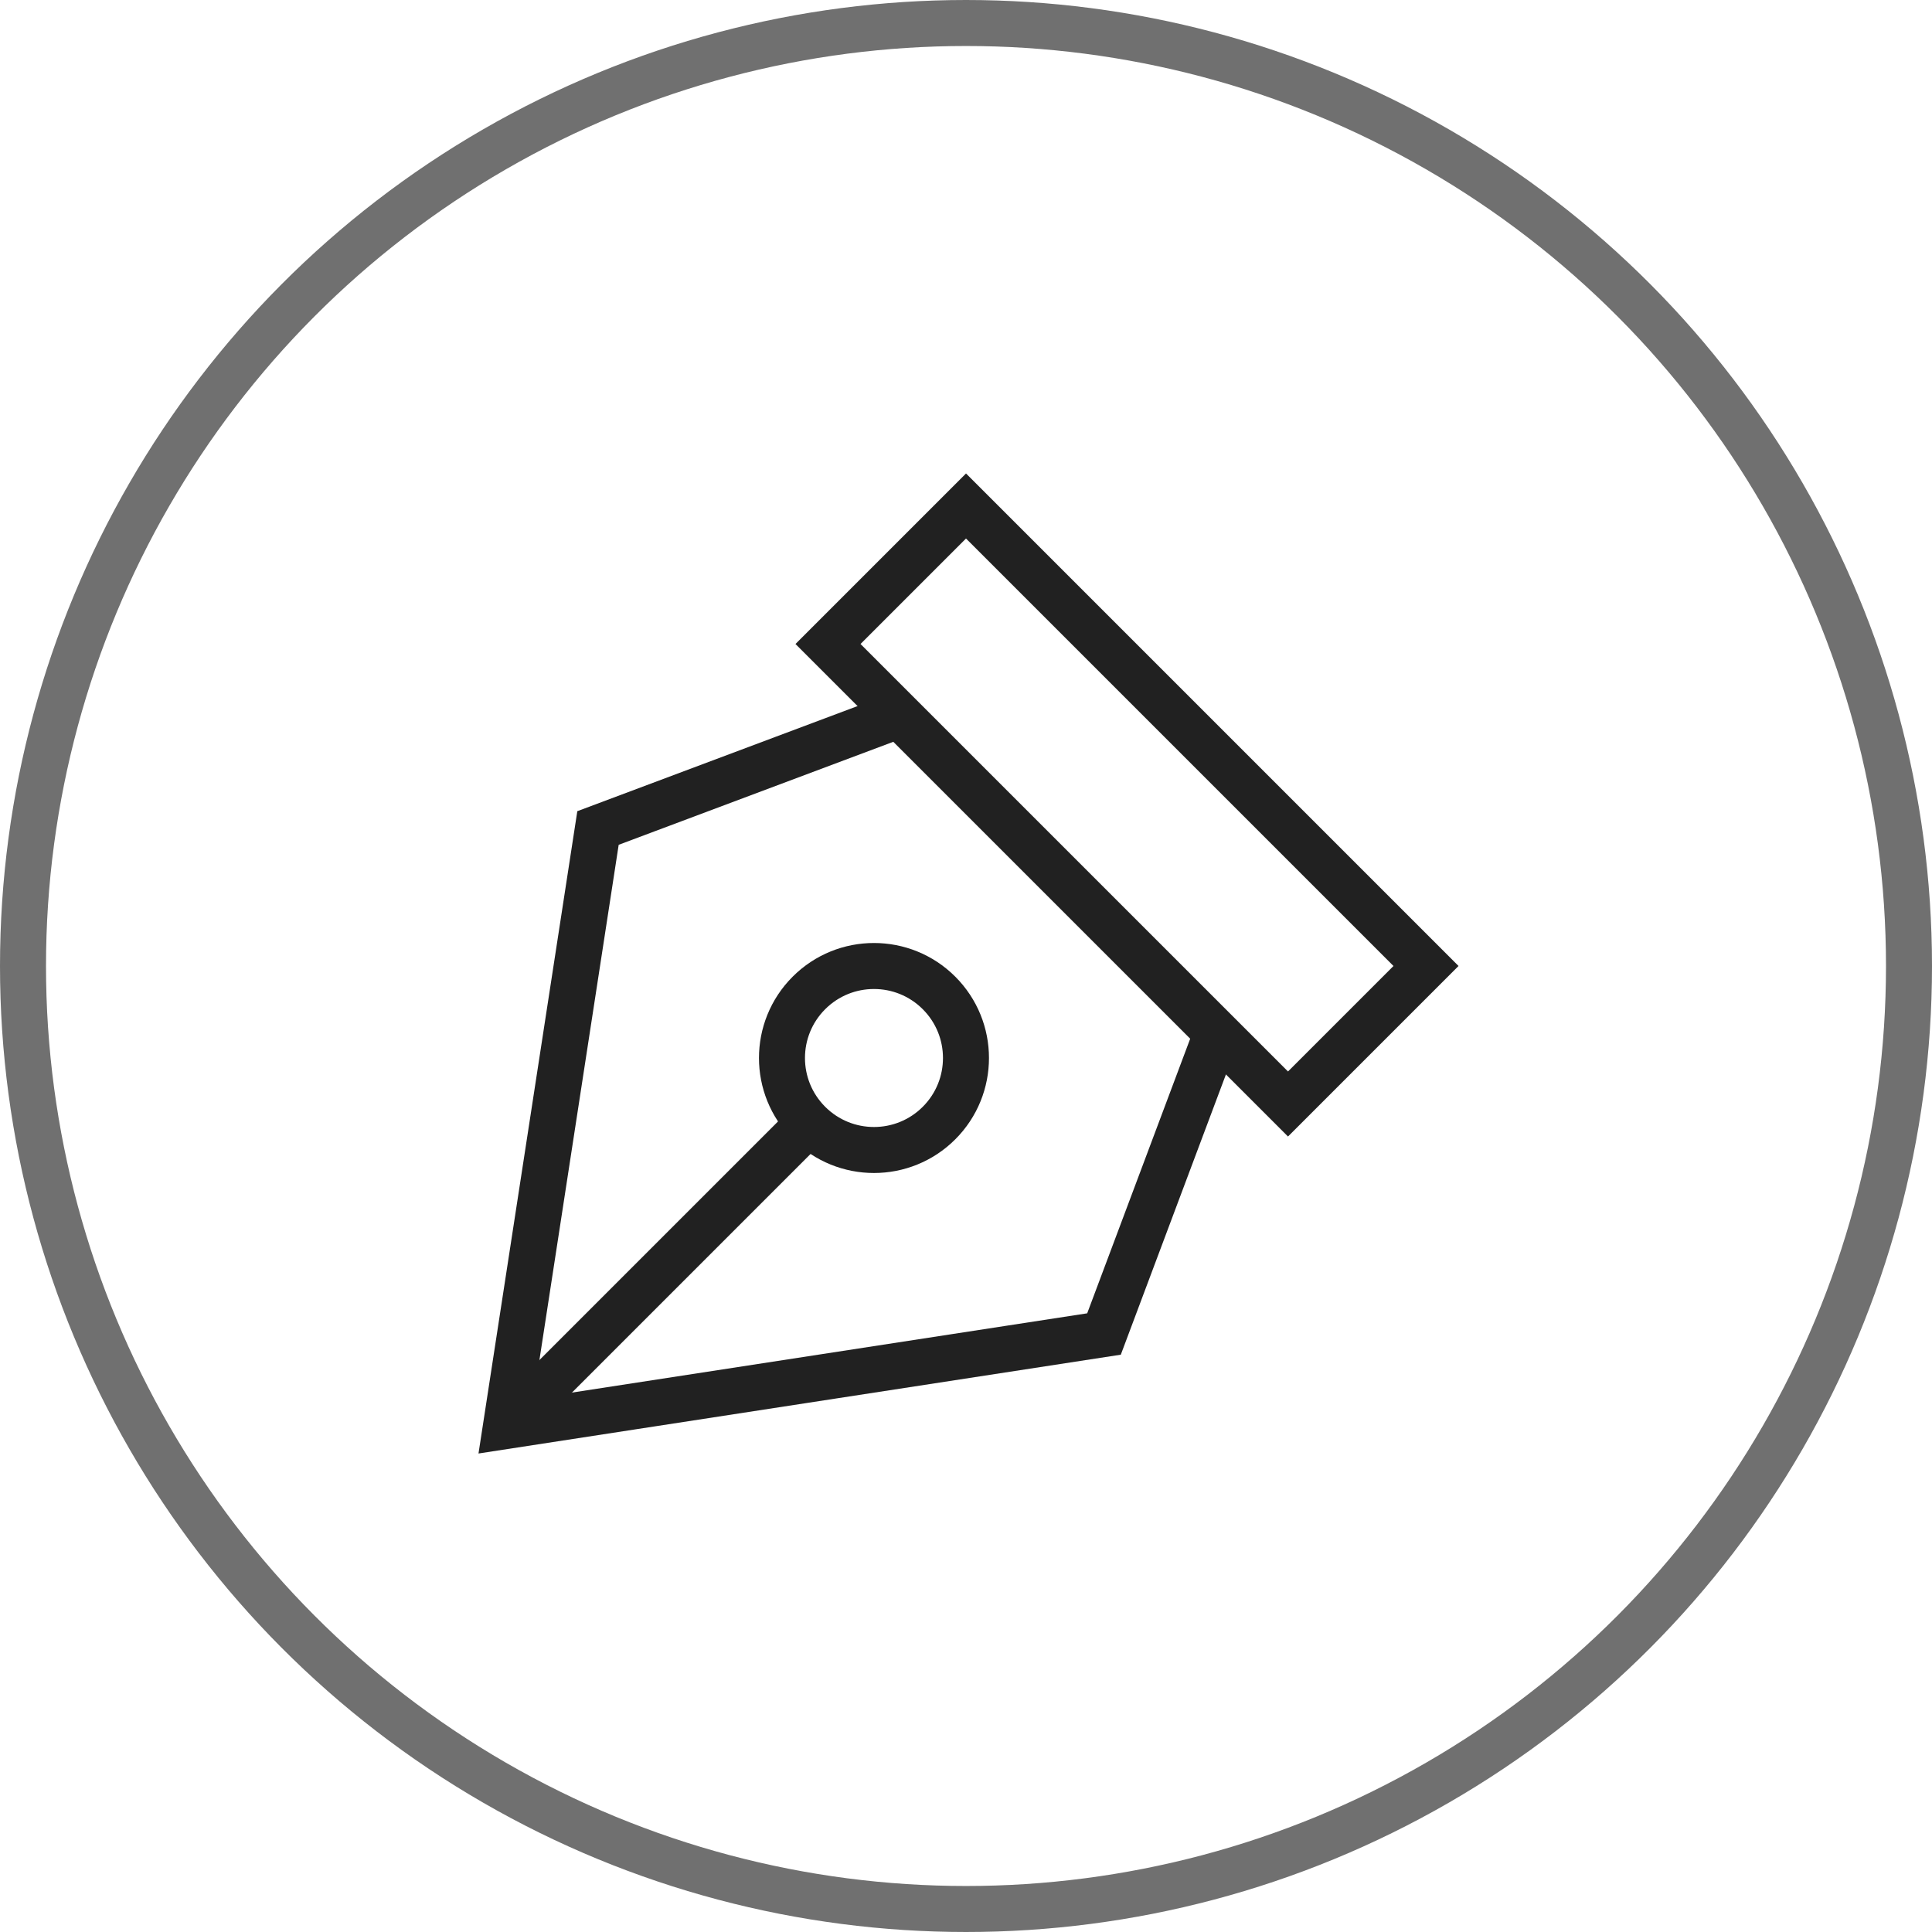
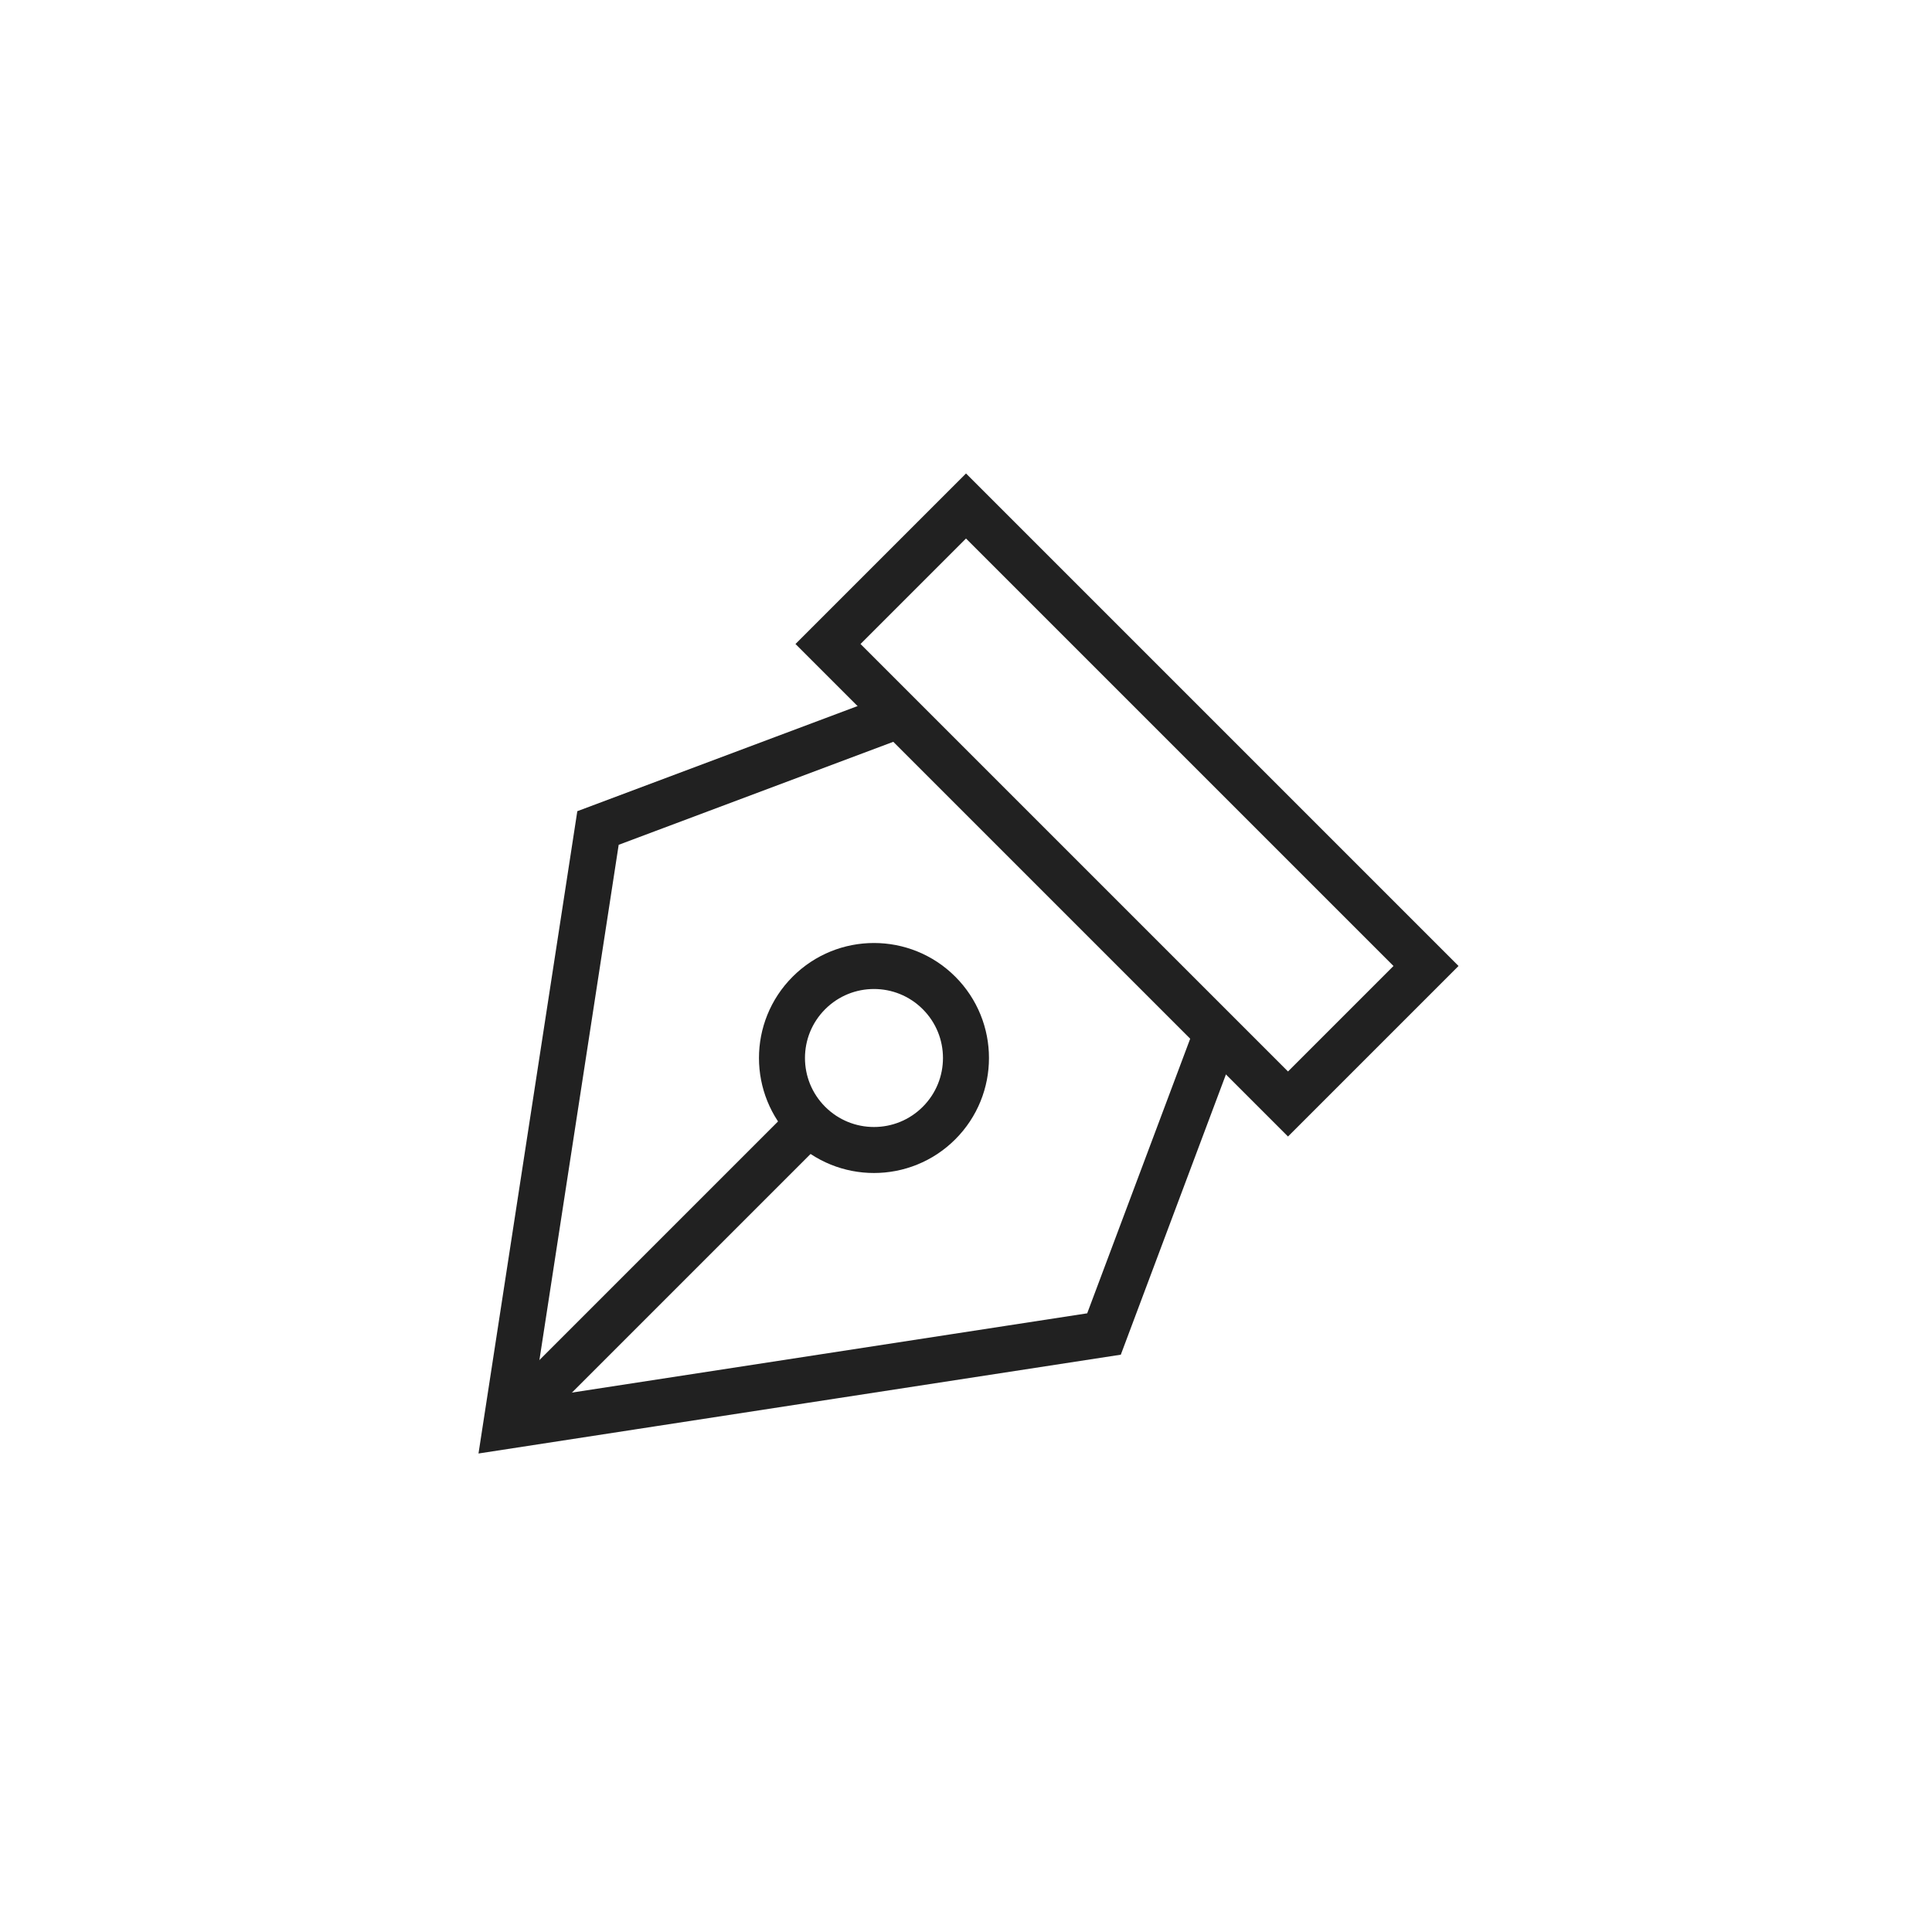
<svg xmlns="http://www.w3.org/2000/svg" width="42" height="42" viewBox="0 0 42 42">
  <g transform="translate(-241 -804)">
    <g transform="translate(241 804)" fill="none" stroke="#707070" stroke-width="1">
      <circle cx="21" cy="21" r="21" stroke="none" />
-       <circle cx="21" cy="21" r="20.5" fill="none" />
    </g>
    <g transform="translate(250 813)">
      <path d="M10.545,6.545,4,9,2,22l13-2,2.455-6.545" fill="none" stroke="#212121" stroke-miterlimit="10" stroke-width="1" />
      <line y1="6.586" x2="6.586" transform="translate(2 15.414)" fill="none" stroke="#212121" stroke-miterlimit="10" stroke-width="1" />
      <rect width="4.243" height="14.142" transform="translate(9 5) rotate(-45)" fill="none" stroke="#212121" stroke-linecap="square" stroke-miterlimit="10" stroke-width="1" />
      <circle cx="2" cy="2" r="2" transform="translate(7.171 14) rotate(-45)" fill="none" stroke="#212121" stroke-linecap="square" stroke-miterlimit="10" stroke-width="1" />
    </g>
  </g>
</svg>